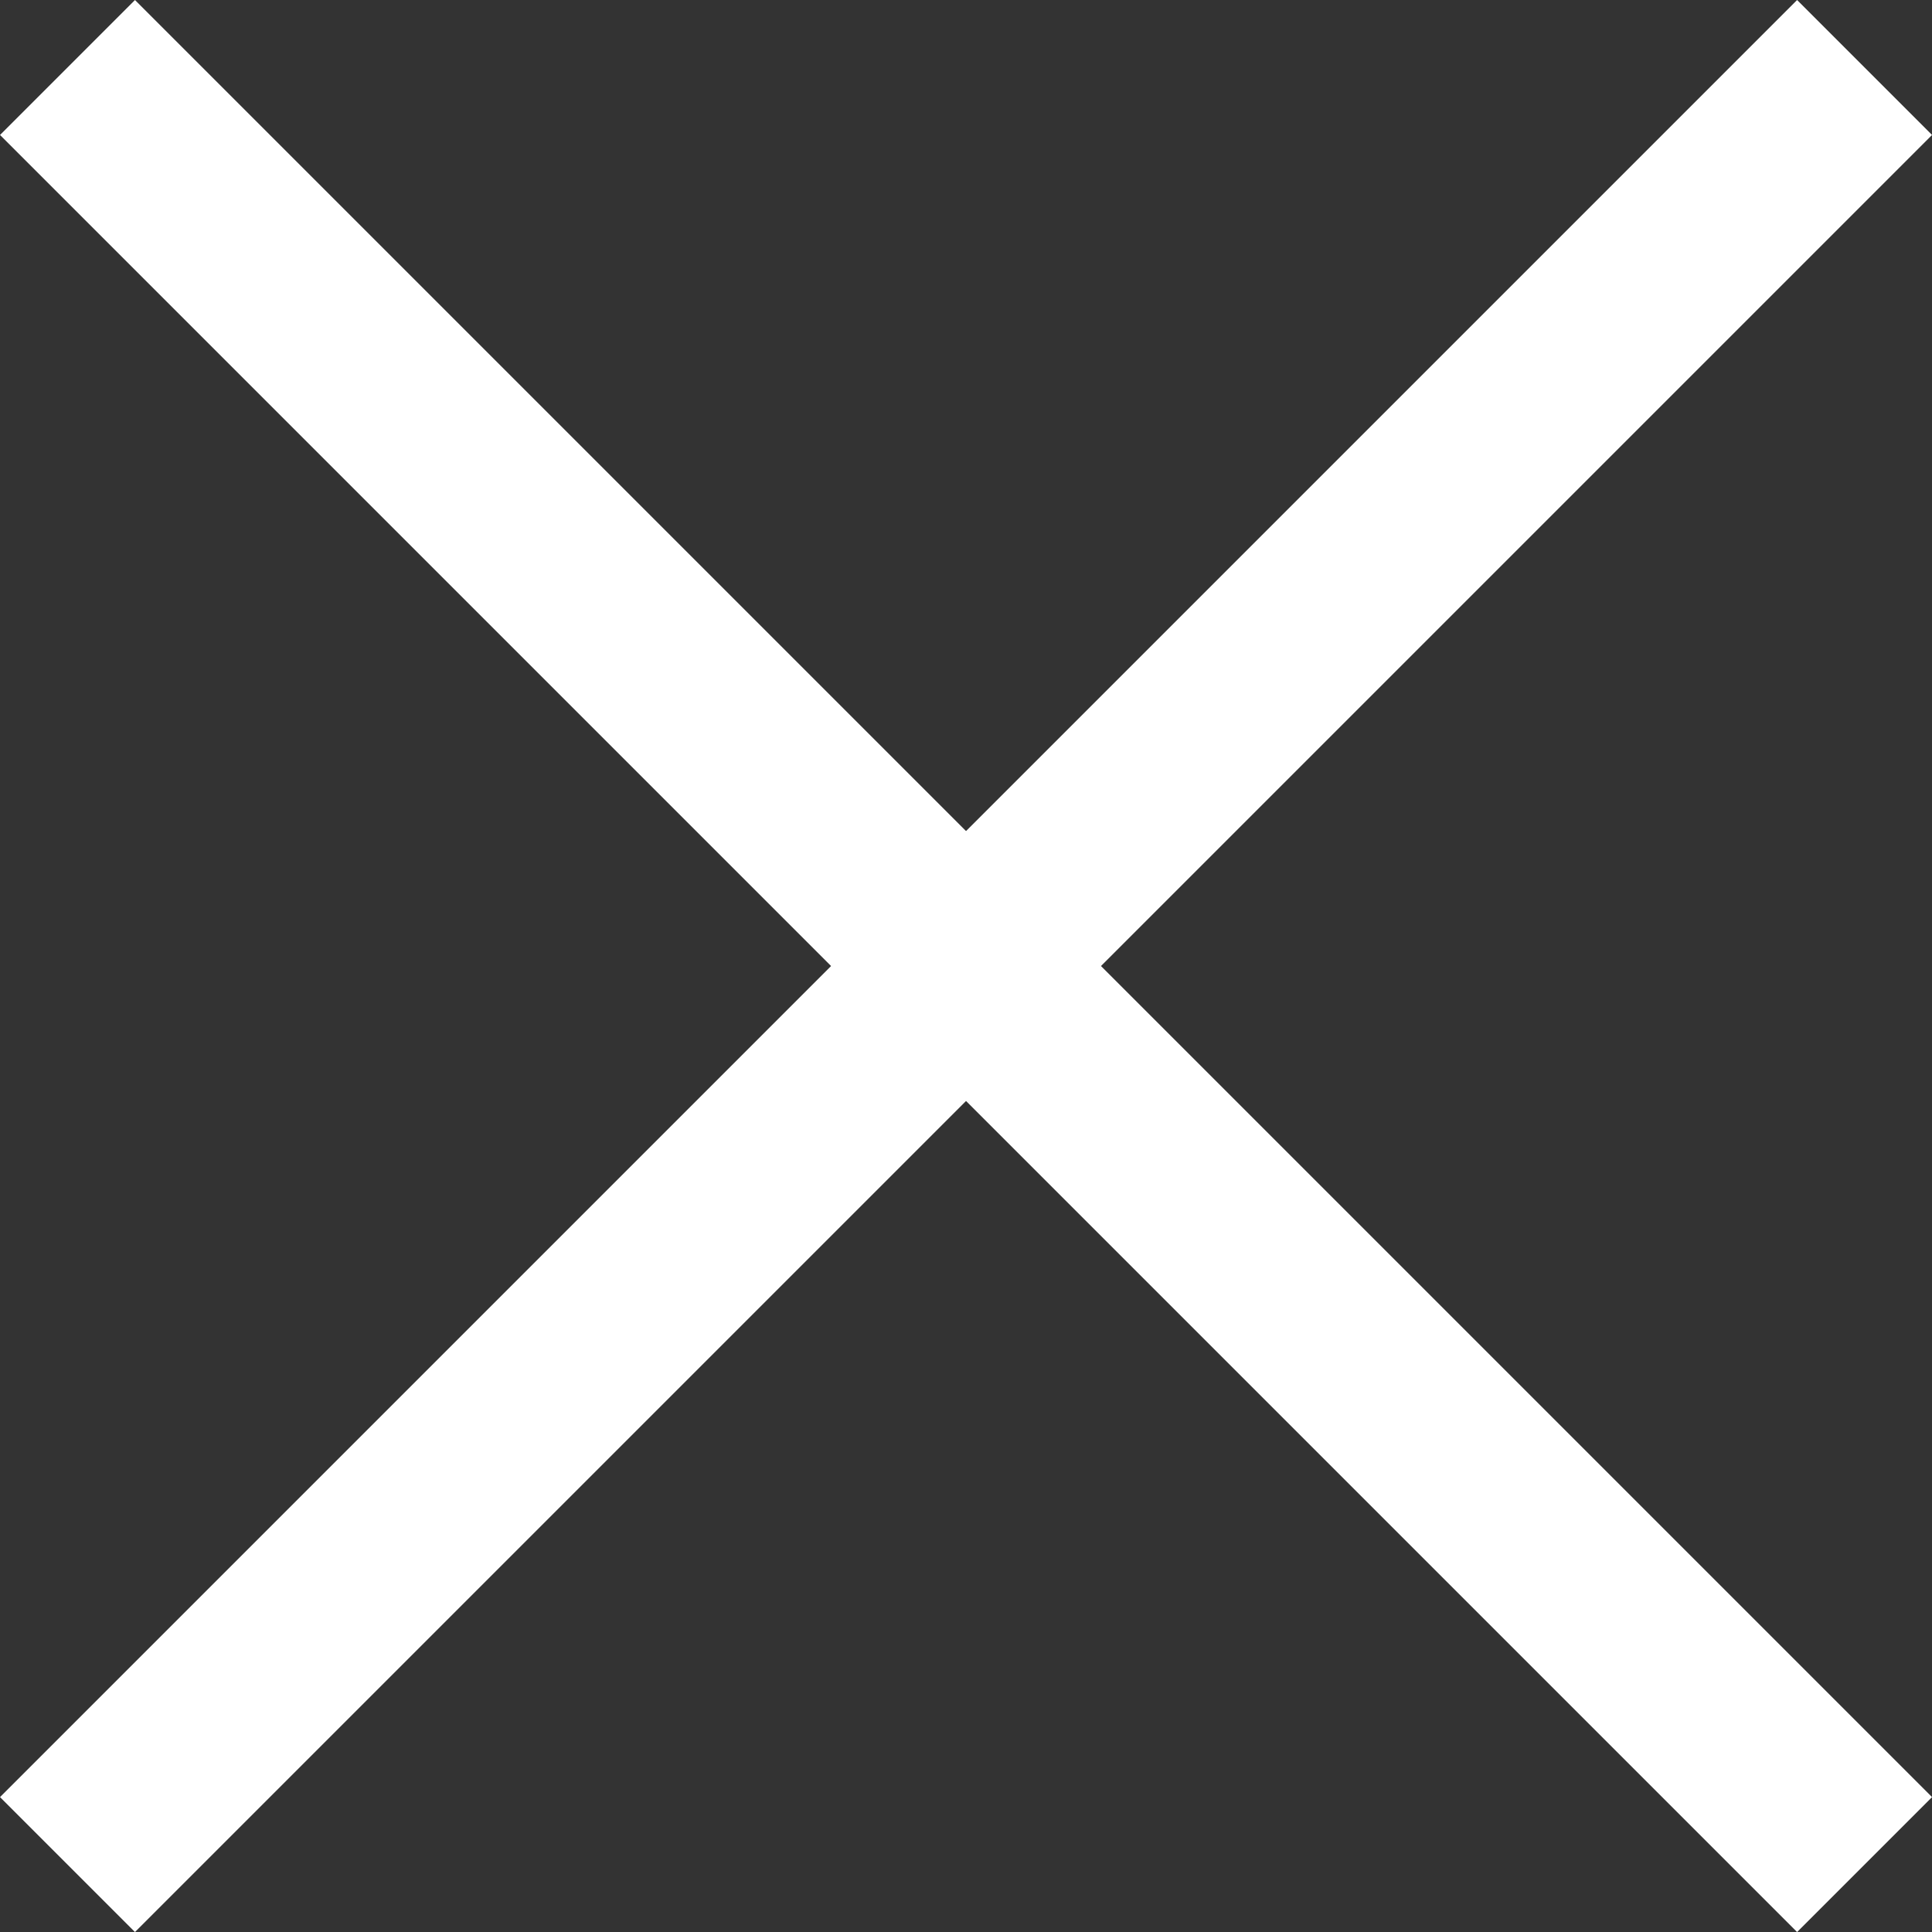
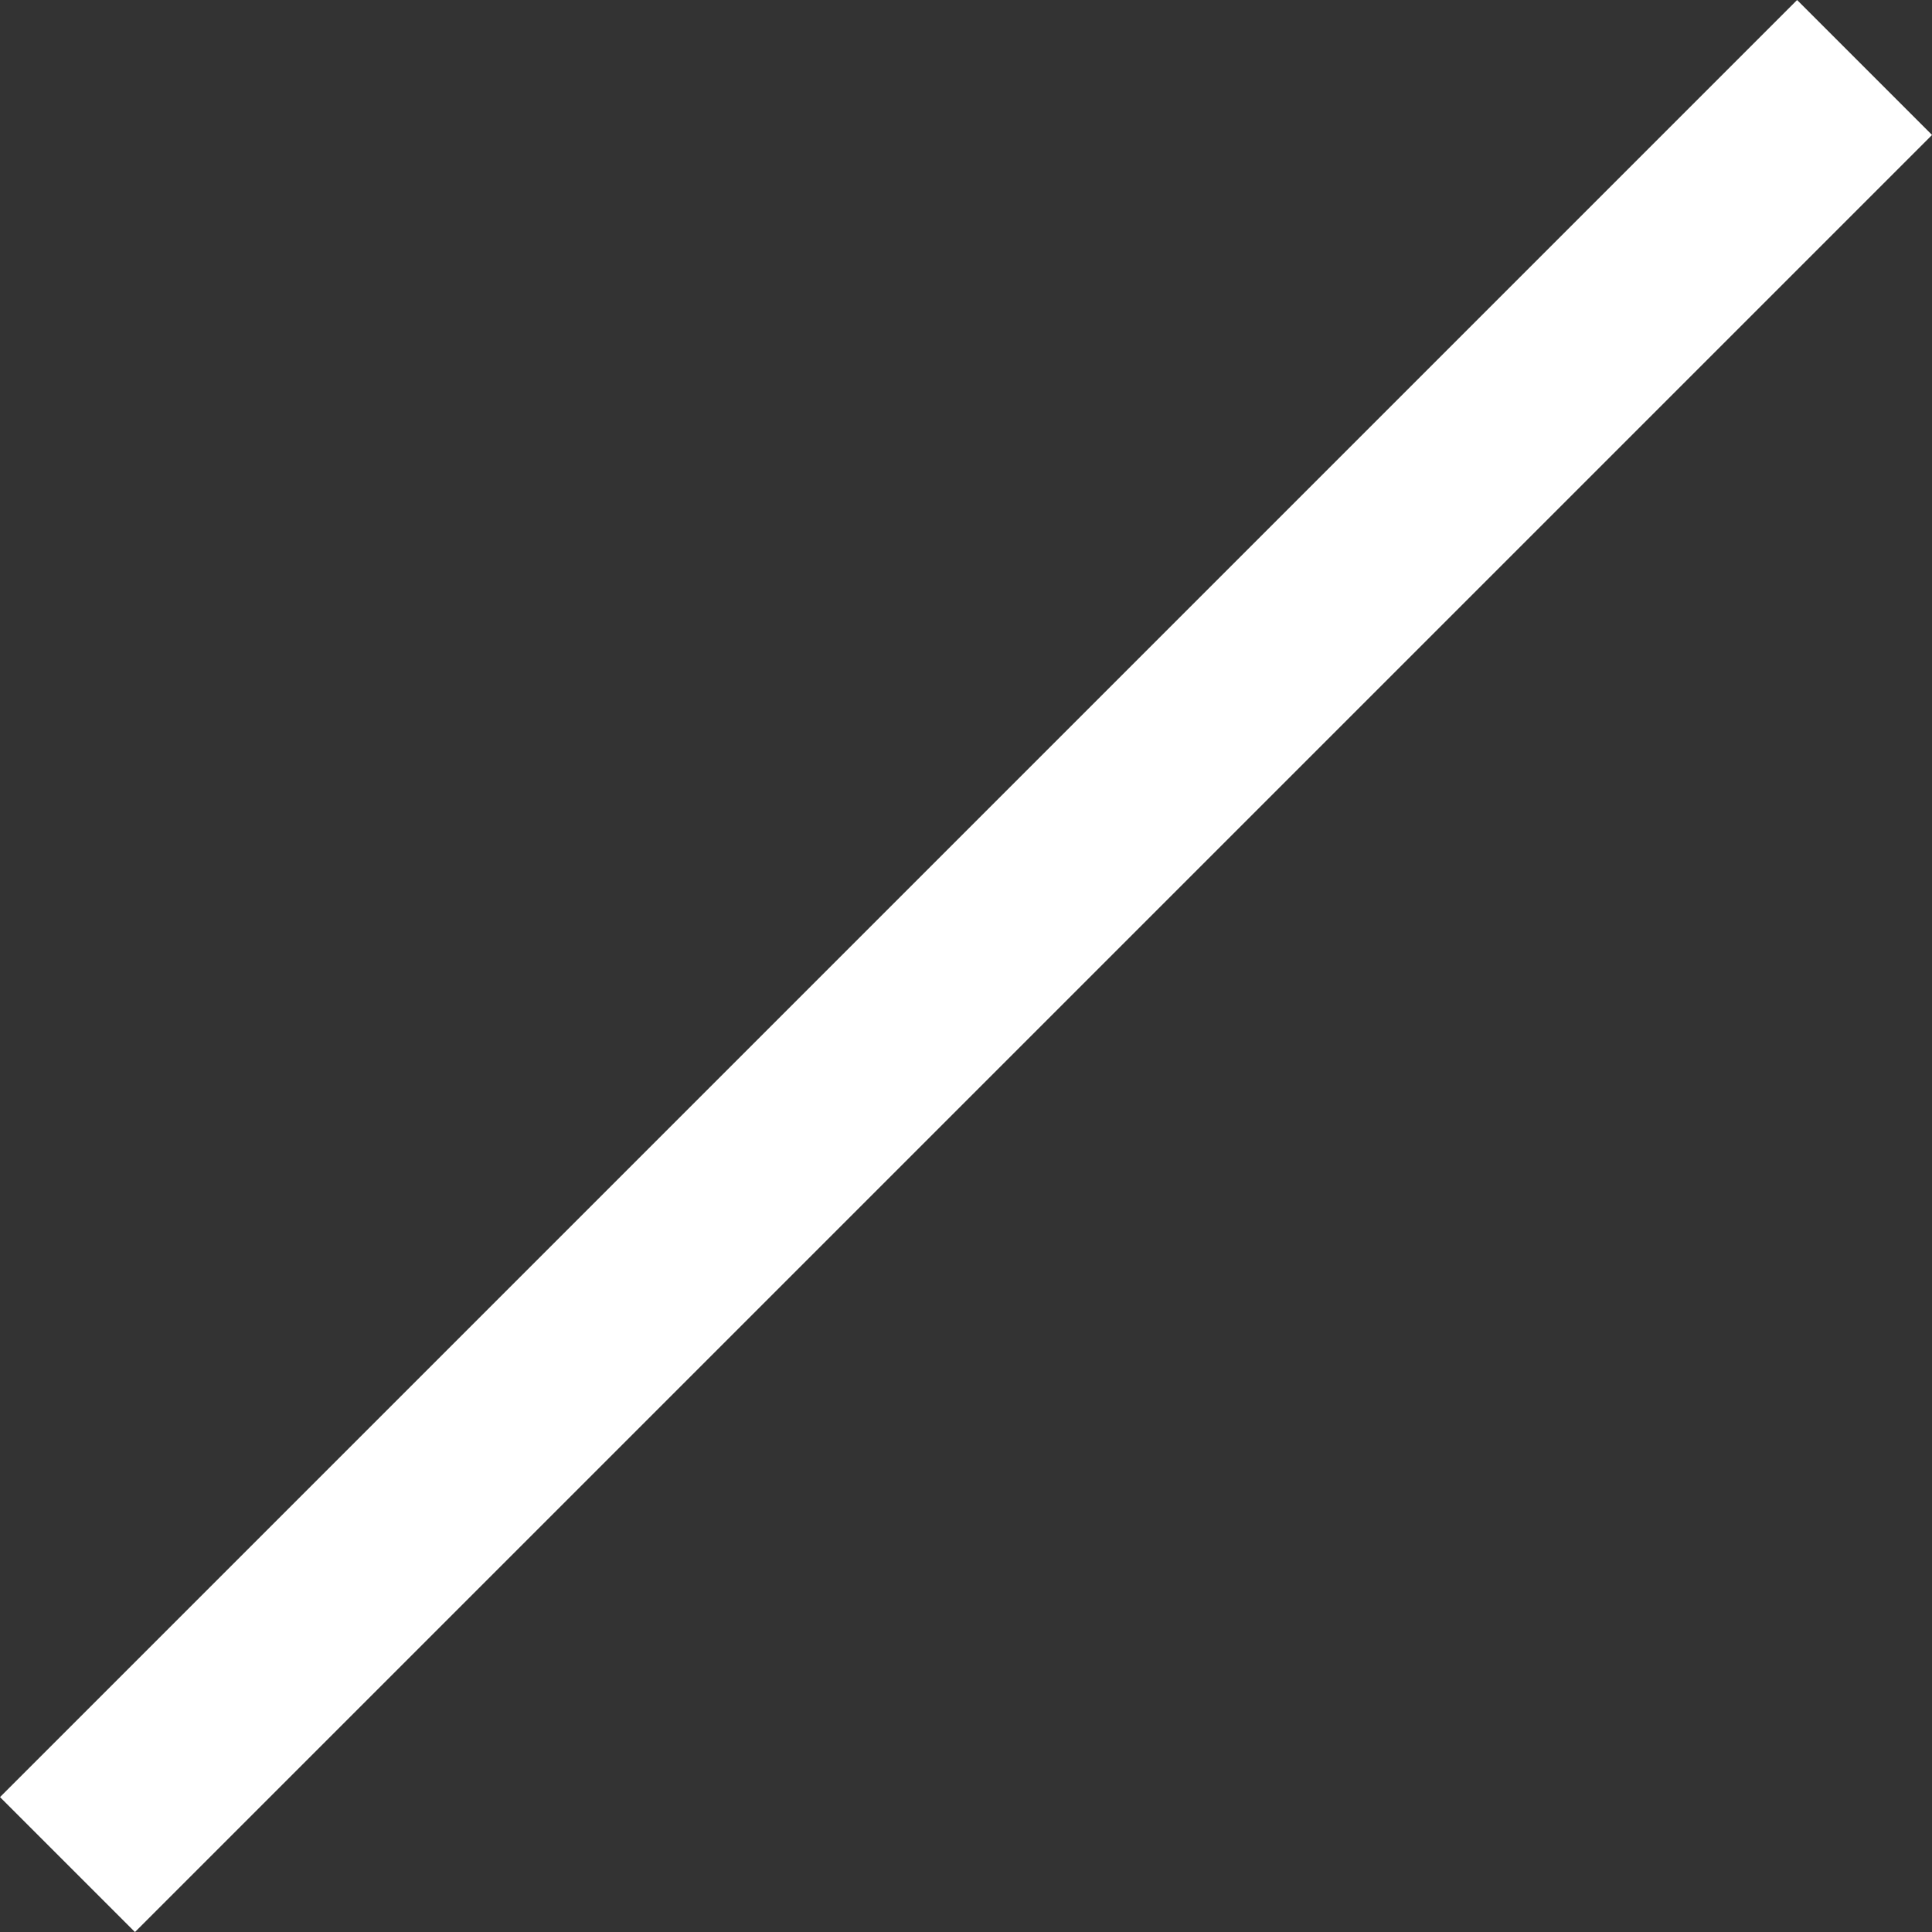
<svg xmlns="http://www.w3.org/2000/svg" width="30.371" height="30.371" viewBox="0 0 30.371 30.371">
  <rect x="0" y="0" width="30.371" height="30.371" fill="#333333" stroke="none" />
  <g id="X" transform="translate(-422.138 -12.439)">
    <line id="Line_8" data-name="Line 8" x1="28.25" y2="28.25" transform="translate(423.199 13.5)" fill="none" stroke="#fff" stroke-width="3" />
-     <line id="Line_9" data-name="Line 9" x1="28.25" y1="28.25" transform="translate(423.199 13.5)" fill="none" stroke="#fff" stroke-width="3" />
  </g>
</svg>